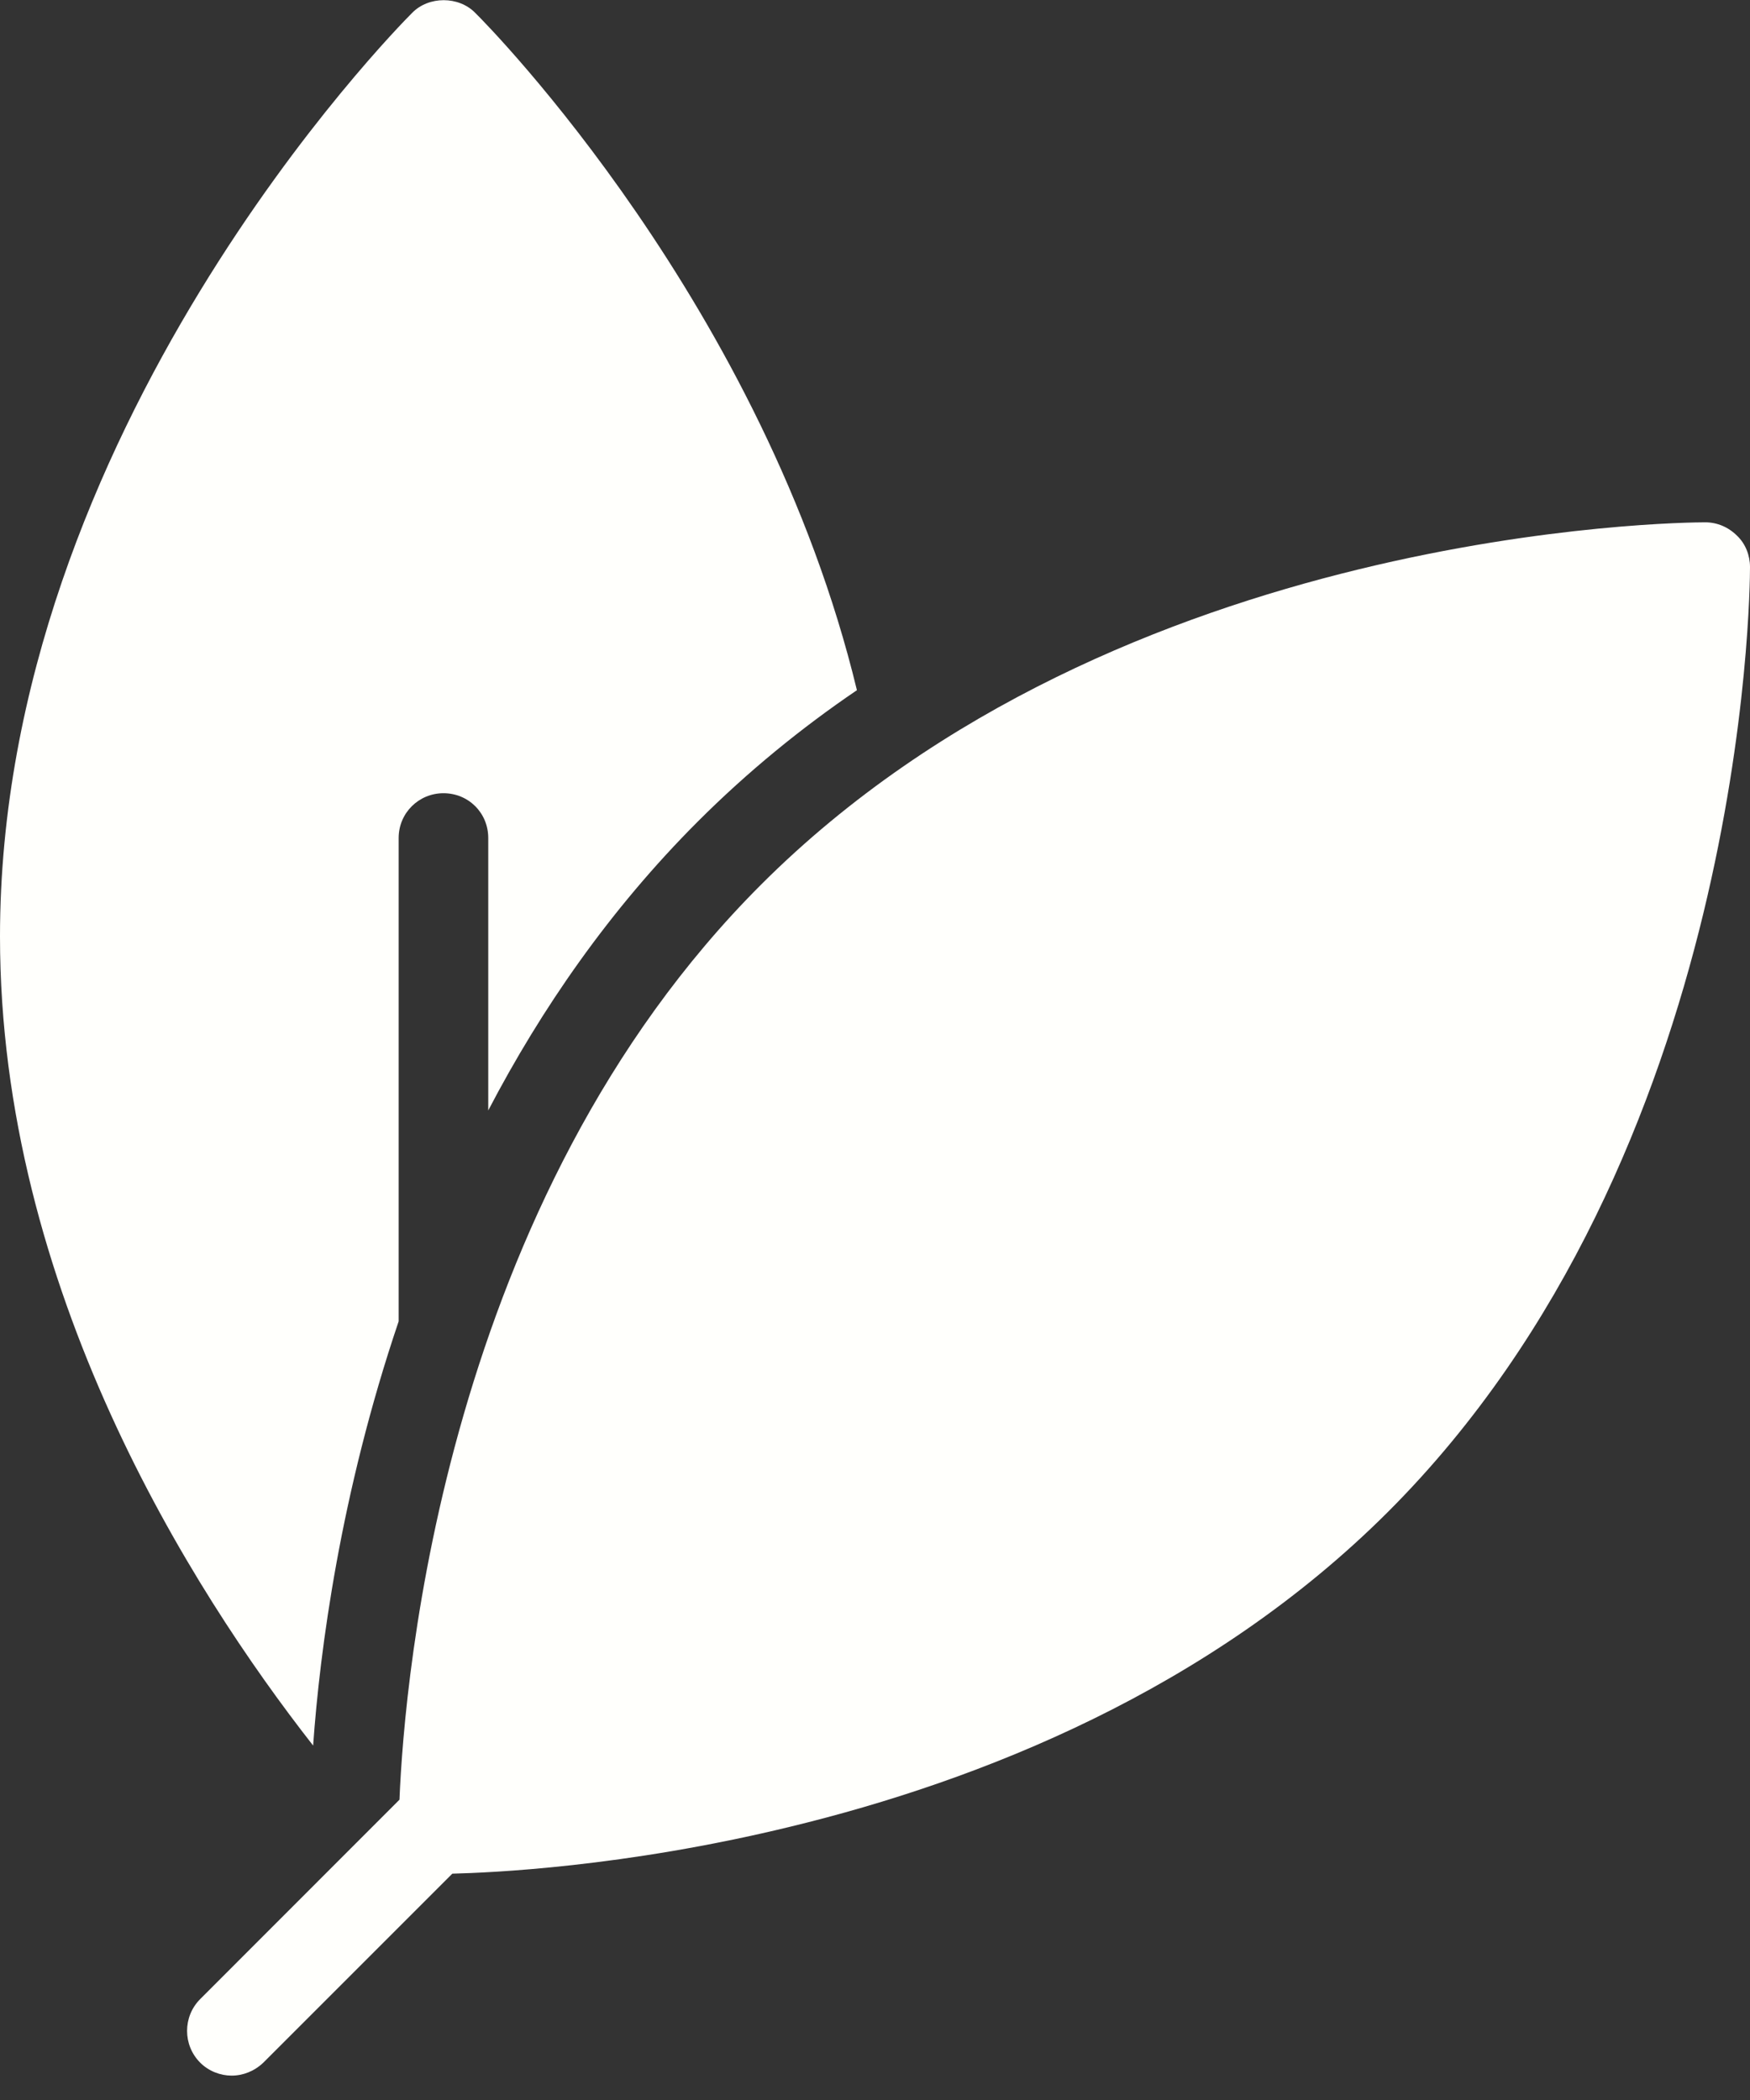
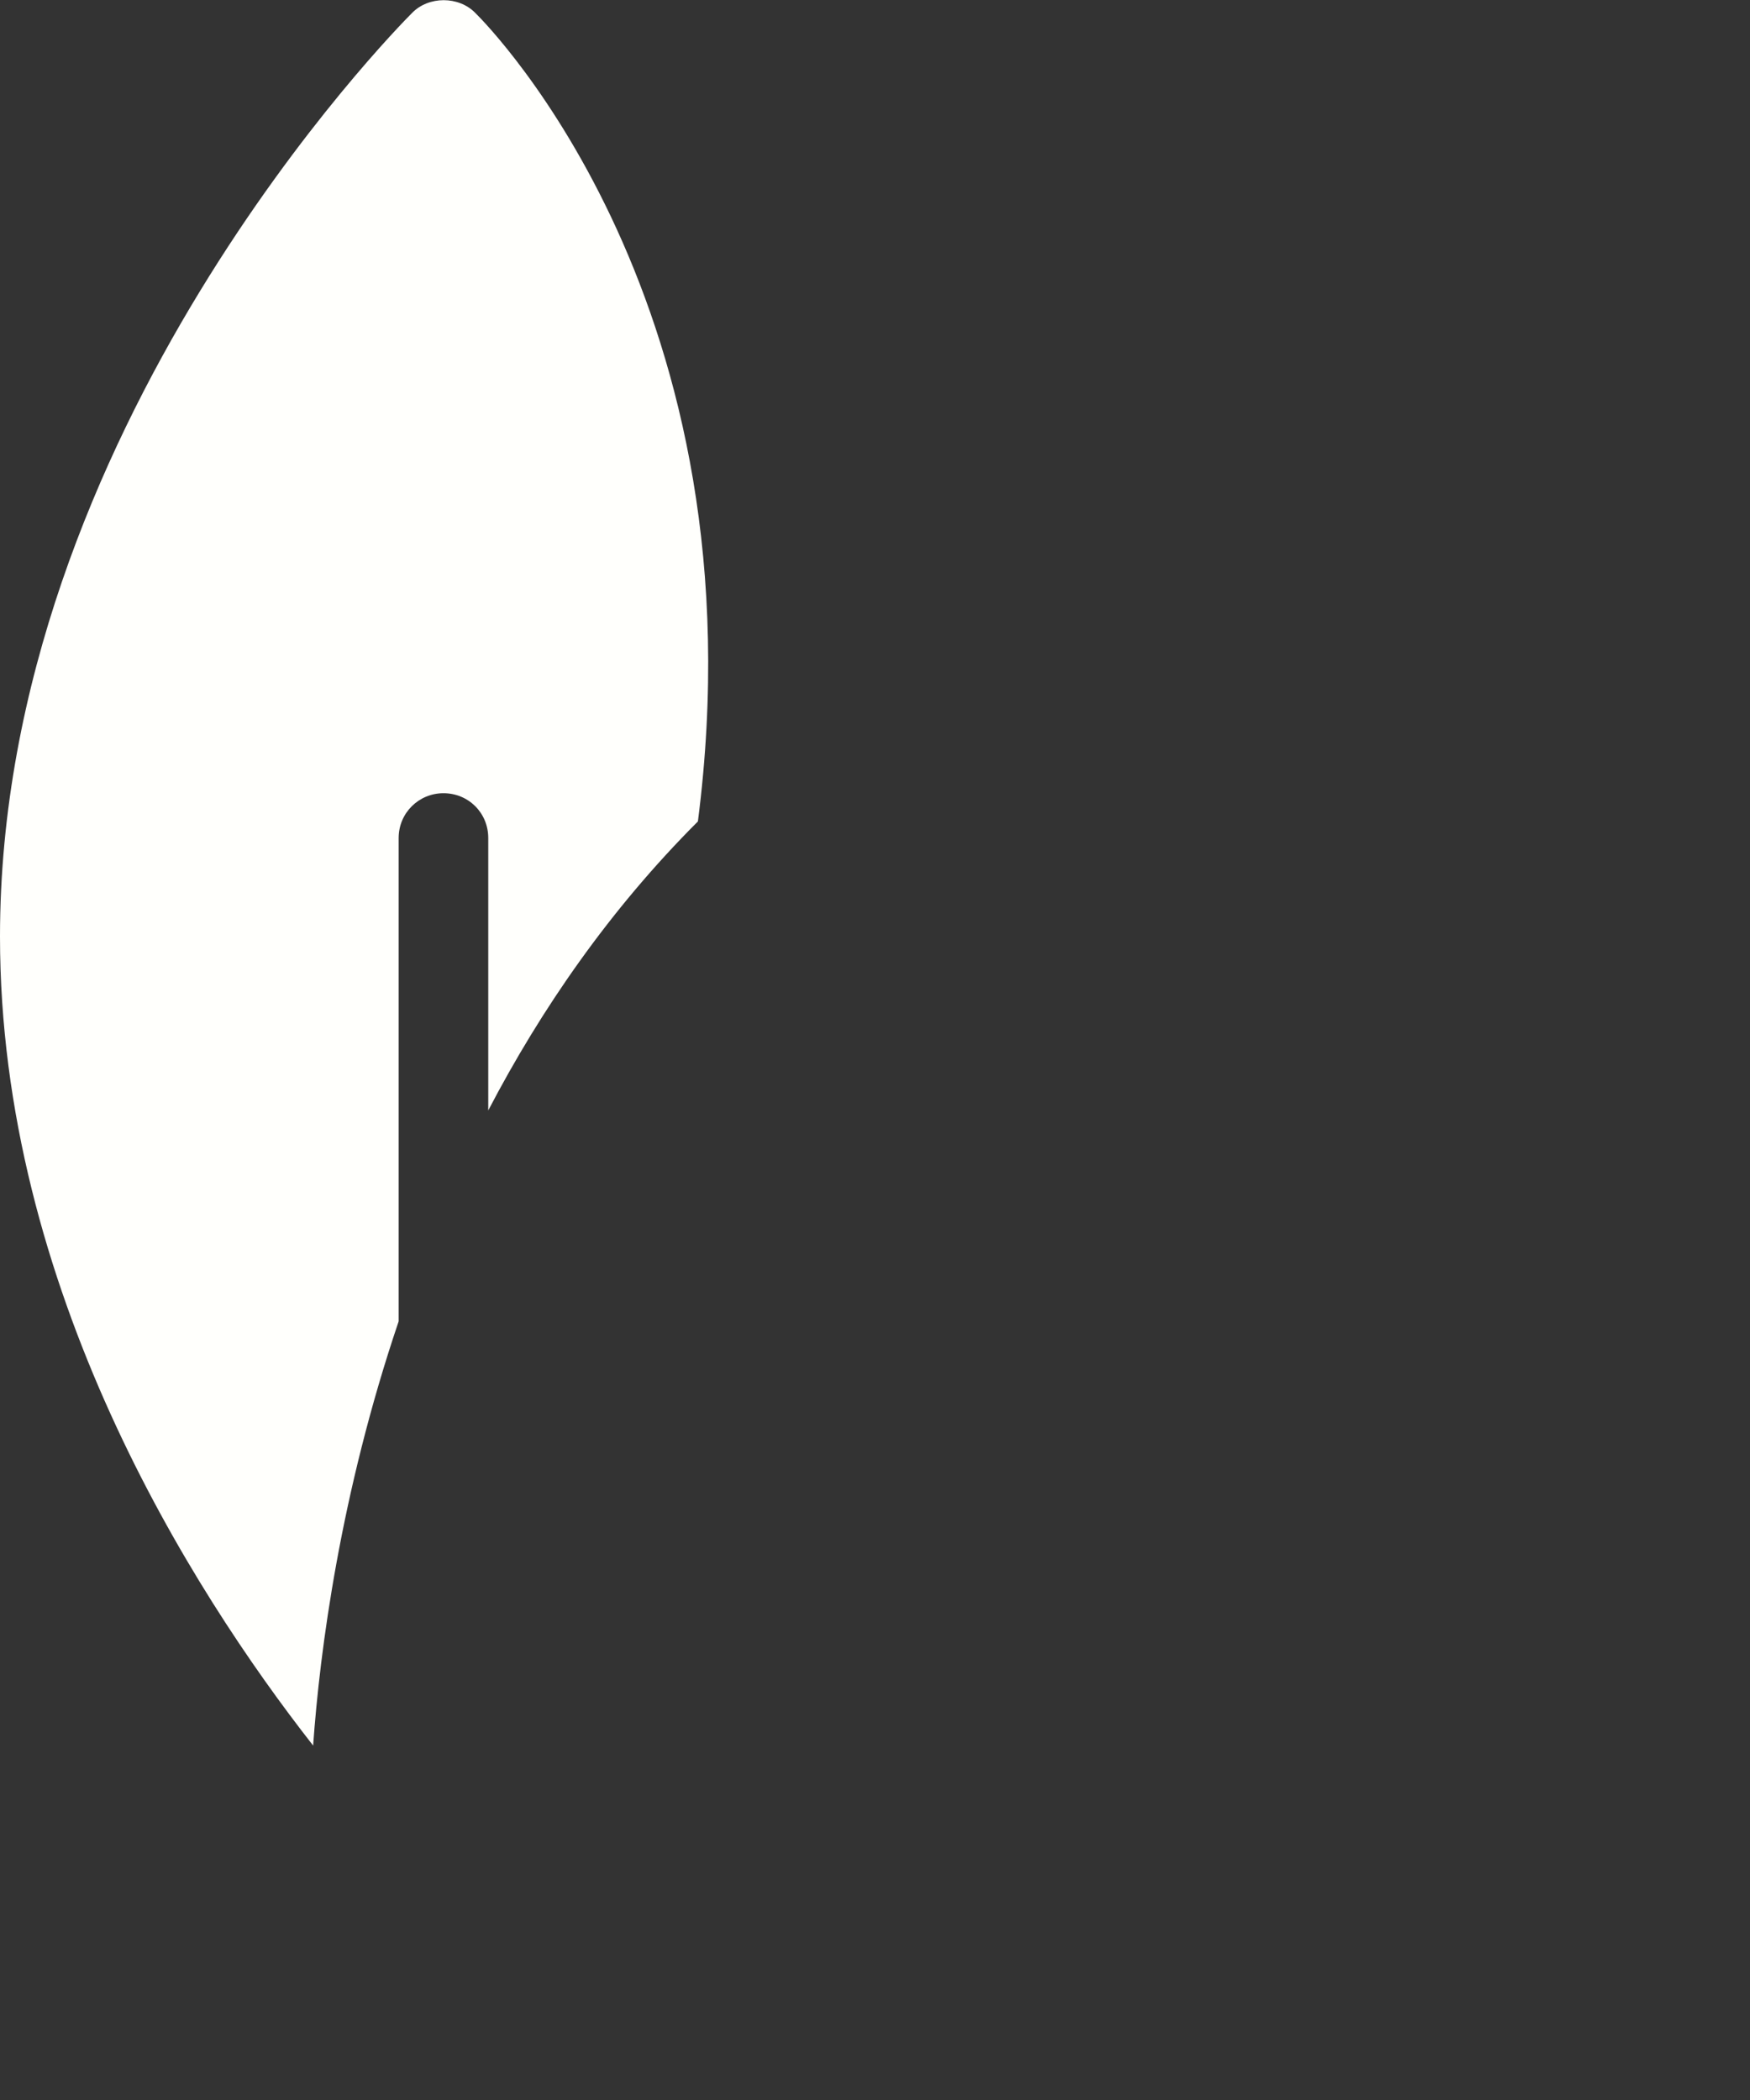
<svg xmlns="http://www.w3.org/2000/svg" width="15" height="18" viewBox="0 0 15 18" fill="none">
  <rect x="0" y="0" width="15" height="18" fill="#333333" stroke="none" />
-   <path d="M3.417 11.326V7.183C3.417 6.968 3.59 6.799 3.801 6.799C4.016 6.799 4.185 6.968 4.185 7.183V9.518C4.638 8.65 5.225 7.798 5.982 7.041C6.408 6.615 6.869 6.239 7.345 5.916C6.55 2.626 4.196 0.23 4.074 0.111C3.932 -0.035 3.674 -0.035 3.532 0.111C3.386 0.257 0 3.697 0 8.028C0 11.038 1.632 13.618 2.684 14.962C2.741 14.152 2.918 12.8 3.417 11.326Z" fill="#FFFFFC" />
-   <path d="M14.616 4.477C14.413 4.477 9.587 4.519 6.523 7.583C3.816 10.289 3.467 14.374 3.424 15.426L1.716 17.135C1.566 17.285 1.566 17.53 1.716 17.68C1.789 17.753 1.889 17.791 1.985 17.791C2.084 17.791 2.18 17.753 2.257 17.68L3.877 16.06C4.192 16.052 5.344 16.006 6.776 15.657C8.393 15.265 10.366 14.489 11.898 12.958C14.962 9.894 15 5.068 15 4.86C15 4.761 14.962 4.661 14.889 4.592C14.816 4.519 14.72 4.477 14.616 4.477Z" fill="#FFFFFC" />
+   <path d="M3.417 11.326V7.183C3.417 6.968 3.59 6.799 3.801 6.799C4.016 6.799 4.185 6.968 4.185 7.183V9.518C4.638 8.65 5.225 7.798 5.982 7.041C6.55 2.626 4.196 0.23 4.074 0.111C3.932 -0.035 3.674 -0.035 3.532 0.111C3.386 0.257 0 3.697 0 8.028C0 11.038 1.632 13.618 2.684 14.962C2.741 14.152 2.918 12.8 3.417 11.326Z" fill="#FFFFFC" />
</svg>